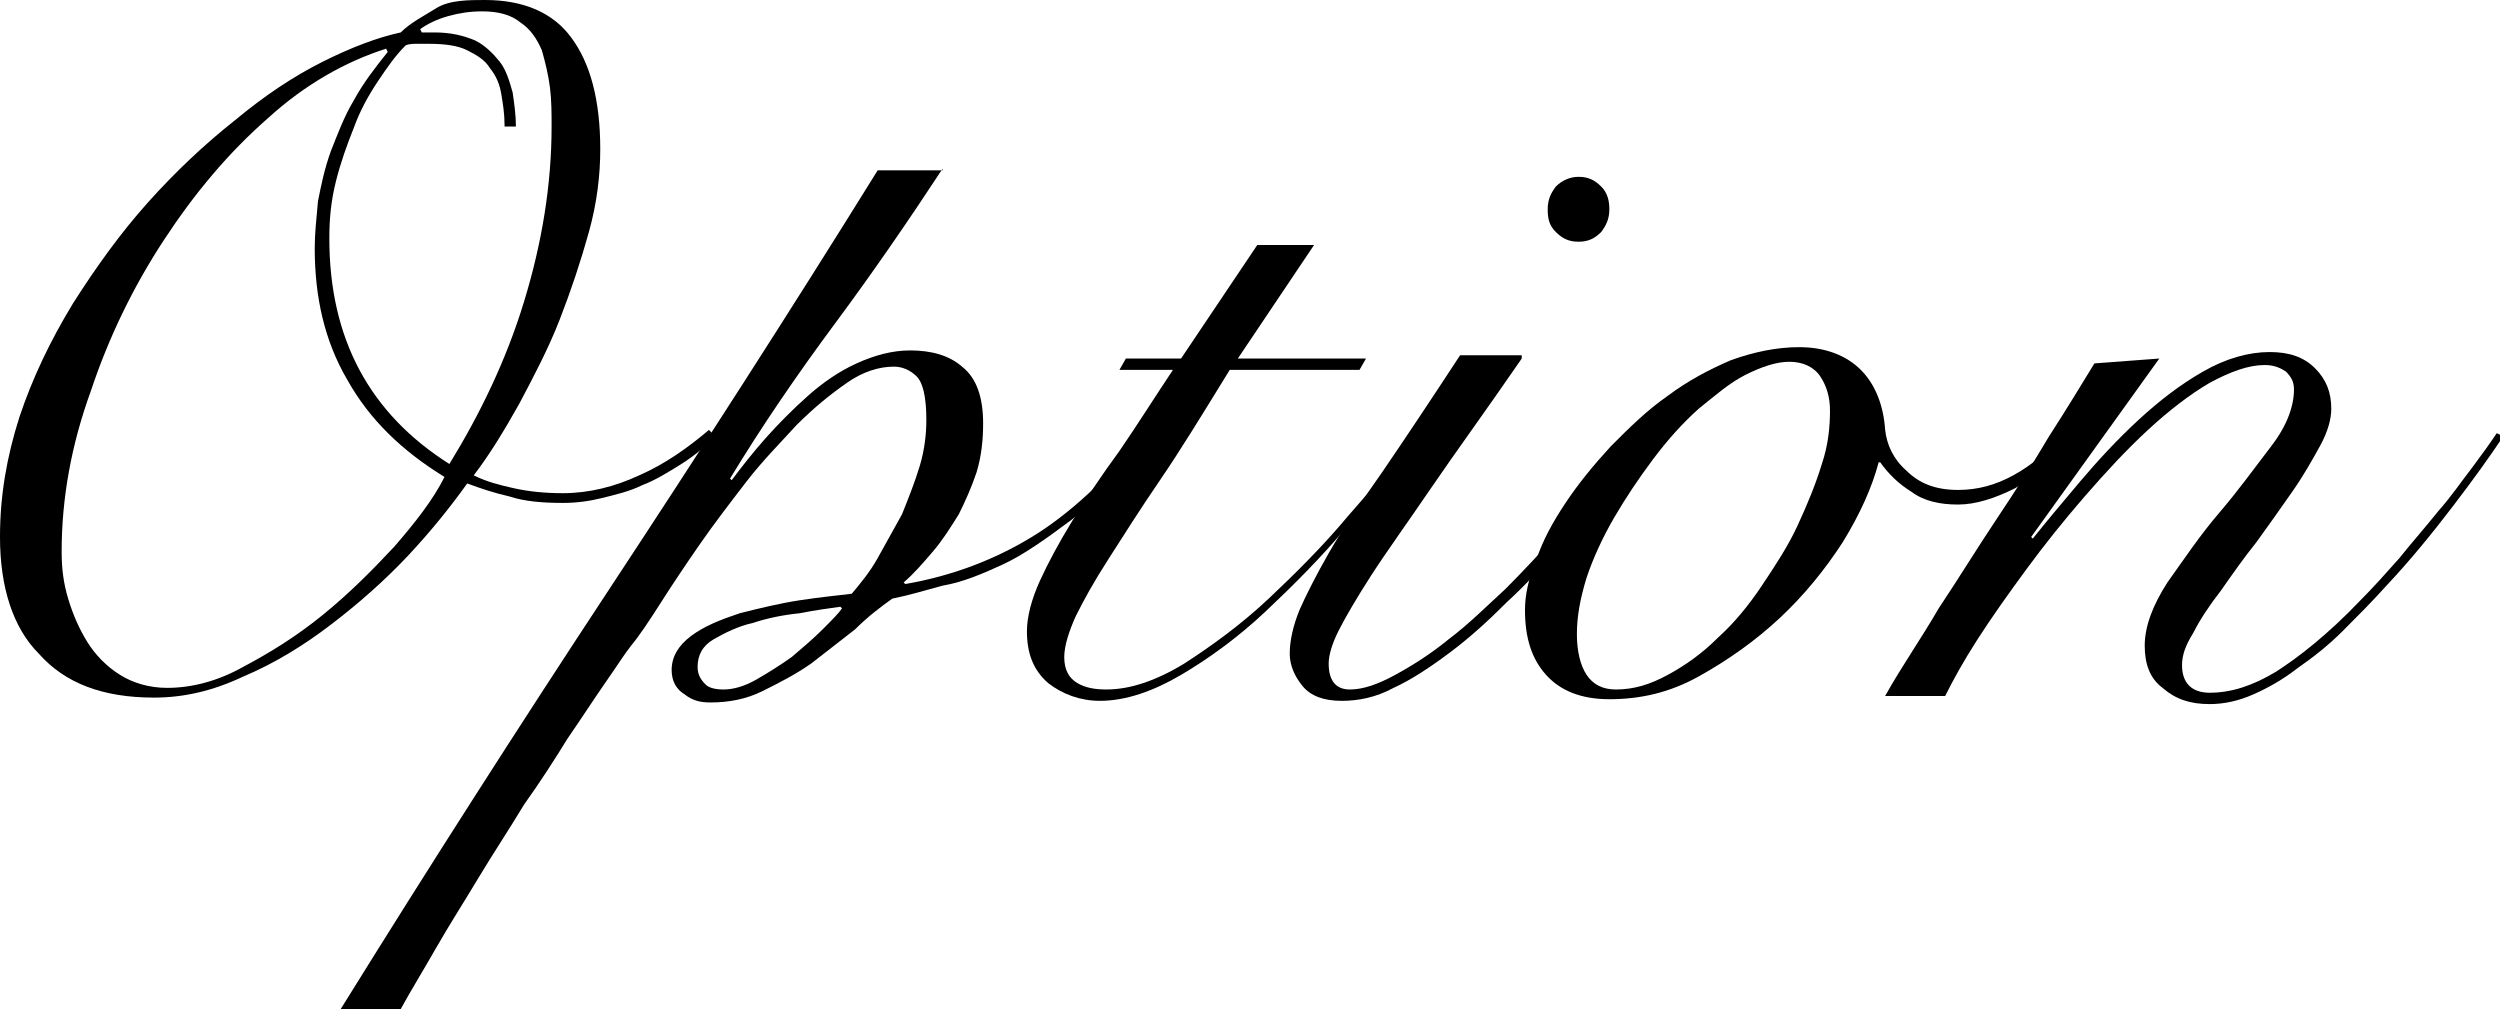
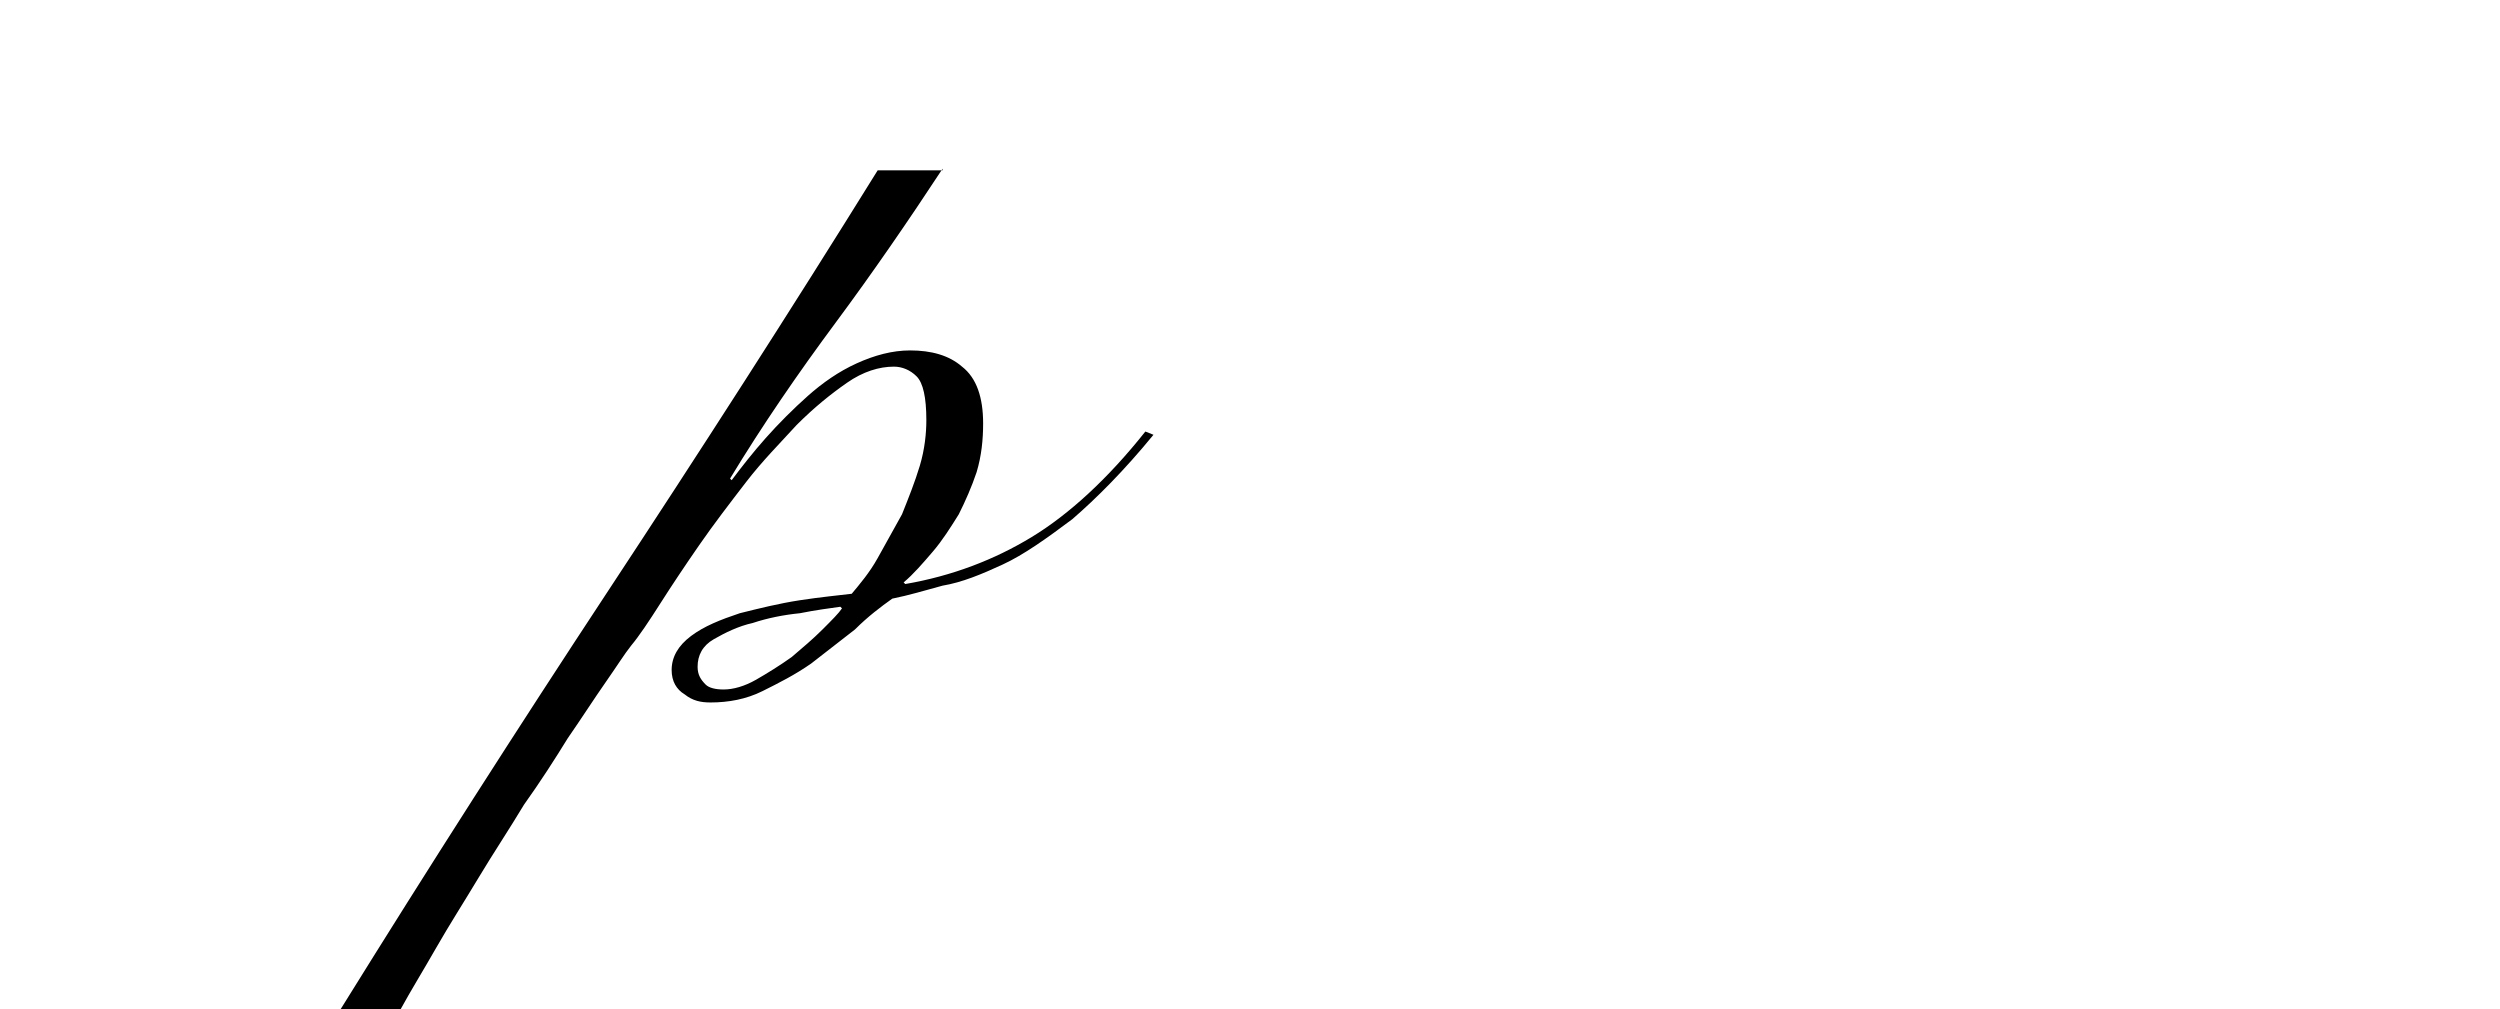
<svg xmlns="http://www.w3.org/2000/svg" version="1.1" id="レイヤー_1" x="0px" y="0px" width="154.1px" height="62.2px" viewBox="0 0 154.1 62.2" style="enable-background:new 0 0 154.1 62.2;" xml:space="preserve">
  <g>
-     <path d="M44.1,26.9c-0.6,0.6-1.3,1.2-2.1,1.7c-0.8,0.5-1.6,1-2.4,1.3c-0.8,0.4-1.7,0.6-2.5,0.8c-0.8,0.2-1.6,0.3-2.4,0.3   c-1.3,0-2.4-0.1-3.3-0.4c-0.9-0.2-1.8-0.5-2.6-0.8c-1,1.4-2.2,2.9-3.6,4.4c-1.5,1.6-3.1,3-4.8,4.3c-1.7,1.3-3.5,2.4-5.4,3.2   c-1.9,0.9-3.7,1.3-5.5,1.3c-3.2,0-5.5-0.9-7.1-2.7C0.8,38.7,0,36.2,0,33.1c0-2.5,0.4-4.9,1.2-7.4c0.8-2.4,1.9-4.7,3.3-7   c1.4-2.2,2.9-4.3,4.6-6.2c1.7-1.9,3.5-3.6,5.4-5.1c1.8-1.5,3.6-2.7,5.4-3.6c1.8-0.9,3.4-1.5,4.8-1.8c0.6-0.6,1.4-1,2.2-1.5   S28.9,0,29.9,0c2.4,0,4.2,0.8,5.3,2.3C36.4,3.9,37,6.2,37,9.2c0,1.6-0.2,3.3-0.7,5.1c-0.5,1.8-1.1,3.6-1.8,5.4   c-0.7,1.8-1.6,3.5-2.5,5.2c-0.9,1.6-1.8,3.1-2.8,4.4c0.8,0.4,1.6,0.6,2.5,0.8c0.9,0.2,1.9,0.3,3,0.3c1.6,0,3.2-0.4,4.7-1.1   c1.6-0.7,3-1.7,4.3-2.8L44.1,26.9z M3.8,34c0,1,0.1,1.9,0.4,2.9c0.3,1,0.7,1.9,1.2,2.7c0.5,0.8,1.2,1.5,2,2   c0.8,0.5,1.8,0.8,2.9,0.8c1.5,0,3.1-0.4,4.7-1.3c1.7-0.9,3.3-1.9,4.9-3.2c1.6-1.3,3-2.7,4.4-4.2c1.3-1.5,2.4-2.9,3.1-4.3   c-2.6-1.6-4.6-3.5-6-6c-1.4-2.4-2-5.1-2-8.1c0-0.9,0.1-1.8,0.2-2.9c0.2-1,0.4-2,0.8-3.1c0.4-1,0.8-2.1,1.4-3.1c0.6-1.1,1.3-2,2.1-3   L23.8,3c-2.5,0.8-5,2.2-7.3,4.3c-2.4,2.1-4.5,4.6-6.4,7.5c-1.9,2.9-3.4,6-4.5,9.3C4.4,27.4,3.8,30.7,3.8,34z M31.1,7.7   c0-0.7-0.1-1.3-0.2-1.9s-0.3-1.1-0.7-1.6c-0.3-0.5-0.8-0.8-1.4-1.1c-0.6-0.3-1.4-0.4-2.4-0.4c-0.2,0-0.4,0-0.7,0   c-0.2,0-0.5,0-0.7,0.1c-0.6,0.6-1.1,1.3-1.7,2.2c-0.6,0.9-1.1,1.8-1.5,2.9c-0.4,1-0.8,2.1-1.1,3.3c-0.3,1.2-0.4,2.3-0.4,3.5   c0,6.2,2.5,10.8,7.4,13.9c1.9-3.1,3.5-6.4,4.6-10c1.1-3.6,1.7-7.2,1.7-10.8c0-0.8,0-1.6-0.1-2.4c-0.1-0.8-0.3-1.6-0.5-2.3   c-0.3-0.7-0.7-1.3-1.3-1.7c-0.6-0.5-1.4-0.7-2.4-0.7c-0.7,0-1.4,0.1-2.1,0.3c-0.7,0.2-1.3,0.5-1.7,0.8L26,2h0.8   c1,0,1.8,0.2,2.5,0.5c0.6,0.3,1.1,0.8,1.5,1.3c0.4,0.5,0.6,1.2,0.8,1.9c0.1,0.7,0.2,1.4,0.2,2.1H31.1z" />
    <path d="M58.1,10.4c-2.1,3.2-4.3,6.4-6.6,9.5c-2.3,3.1-4.5,6.3-6.5,9.6l0.1,0.1c0.6-0.8,1.3-1.7,2.1-2.6c0.8-0.9,1.7-1.8,2.6-2.6   c0.9-0.8,1.9-1.5,3-2s2.2-0.8,3.3-0.8c1.3,0,2.4,0.3,3.2,1c0.9,0.7,1.3,1.9,1.3,3.5c0,1-0.1,2-0.4,3c-0.3,0.9-0.7,1.8-1.1,2.6   c-0.5,0.8-1,1.6-1.6,2.3c-0.6,0.7-1.2,1.4-1.8,1.9l0.1,0.1c2.9-0.5,5.5-1.5,7.8-2.9c2.3-1.4,4.7-3.6,7-6.5l0.5,0.2   c-1.8,2.2-3.5,3.9-5,5.2c-1.6,1.2-3,2.2-4.3,2.8c-1.3,0.6-2.5,1.1-3.7,1.3C57,36.4,56,36.7,55,36.9c-0.7,0.5-1.5,1.1-2.3,1.9   c-0.9,0.7-1.8,1.4-2.7,2.1c-1,0.7-2,1.2-3,1.7c-1,0.5-2.1,0.7-3.2,0.7c-0.6,0-1.1-0.1-1.6-0.5c-0.5-0.3-0.8-0.8-0.8-1.5   c0-0.8,0.4-1.5,1.2-2.1c0.8-0.6,1.8-1,3-1.4c1.2-0.3,2.4-0.6,3.7-0.8c1.3-0.2,2.4-0.3,3.2-0.4c0.5-0.6,1.1-1.3,1.6-2.2   c0.5-0.9,1-1.8,1.5-2.7c0.4-1,0.8-2,1.1-3c0.3-1,0.4-2,0.4-2.8c0-1.4-0.2-2.3-0.6-2.7c-0.4-0.4-0.9-0.6-1.4-0.6   c-0.9,0-1.9,0.3-2.9,1c-1,0.7-2,1.5-3.1,2.6c-1,1.1-2.1,2.2-3.1,3.5c-1,1.3-2,2.6-2.9,3.9c-0.9,1.3-1.7,2.5-2.4,3.6   c-0.7,1.1-1.3,2-1.8,2.6c-0.4,0.5-0.9,1.3-1.6,2.3c-0.7,1-1.4,2.1-2.3,3.4c-0.8,1.3-1.7,2.7-2.7,4.1c-0.9,1.5-1.9,3-2.8,4.5   c-0.9,1.5-1.8,2.9-2.6,4.3c-0.8,1.4-1.6,2.7-2.2,3.8h-3.7c5.4-8.7,10.9-17.3,16.5-25.8c5.6-8.5,11.2-17.2,16.6-25.9H58.1z    M44.6,42.5c0.6,0,1.3-0.2,2-0.6c0.7-0.4,1.5-0.9,2.2-1.4c0.7-0.6,1.3-1.1,1.9-1.7c0.6-0.6,1-1,1.2-1.3l-0.1-0.1   c-0.7,0.1-1.5,0.2-2.5,0.4c-1,0.1-2,0.3-2.9,0.6c-0.9,0.2-1.7,0.6-2.4,1s-1,1-1,1.7c0,0.5,0.2,0.8,0.5,1.1   C43.7,42.4,44.1,42.5,44.6,42.5z" />
-     <path d="M81,15.1l-4.7,7h7.9l-0.4,0.7h-8c-1.6,2.6-3,4.9-4.3,6.8c-1.3,1.9-2.3,3.5-3.2,4.9c-0.9,1.4-1.5,2.5-2,3.5   c-0.4,0.9-0.7,1.8-0.7,2.5c0,0.8,0.3,1.3,0.8,1.6c0.5,0.3,1.1,0.4,1.8,0.4c1.4,0,3-0.5,4.8-1.6c1.7-1.1,3.5-2.4,5.2-4   c1.7-1.6,3.4-3.3,4.9-5.1c1.6-1.8,2.9-3.4,4-4.9l0.4,0.2c-1.4,1.7-2.9,3.5-4.5,5.4c-1.6,1.9-3.3,3.6-5,5.2   c-1.7,1.6-3.5,2.9-5.2,3.9c-1.7,1-3.4,1.6-5,1.6c-1.2,0-2.3-0.4-3.2-1.1c-0.9-0.8-1.3-1.8-1.3-3.2c0-0.9,0.3-2,0.8-3.1   c0.5-1.1,1.2-2.4,2-3.7c0.8-1.3,1.8-2.8,2.9-4.3c1.1-1.6,2.1-3.2,3.3-5H69l0.4-0.7h3.4l4.7-7H81z" />
-     <path d="M93.8,22.1c-2.2,3.2-4.1,5.8-5.6,8c-1.5,2.2-2.8,4-3.7,5.4c-0.9,1.4-1.6,2.6-2,3.4c-0.4,0.8-0.6,1.5-0.6,2   c0,1,0.4,1.6,1.3,1.6c0.8,0,1.7-0.3,2.8-0.9c1.1-0.6,2.2-1.3,3.3-2.2c1.2-0.9,2.3-2,3.5-3.1c1.2-1.2,2.2-2.3,3.3-3.5   c1-1.1,1.9-2.2,2.7-3.3c0.8-1.1,1.4-1.9,1.7-2.6l0.5,0.3c-0.5,0.8-1.1,1.8-2,2.9c-0.8,1.1-1.8,2.3-2.8,3.5c-1,1.2-2.1,2.4-3.3,3.5   c-1.2,1.2-2.3,2.2-3.5,3.1c-1.2,0.9-2.4,1.7-3.5,2.2c-1.1,0.6-2.2,0.8-3.2,0.8c-1.1,0-1.9-0.3-2.4-0.9c-0.5-0.6-0.8-1.3-0.8-2   c0-0.8,0.2-1.7,0.6-2.7c0.4-0.9,1-2.1,1.8-3.5c0.8-1.4,1.9-3,3.3-5c1.3-1.9,2.9-4.3,4.8-7.2H93.8z M97.3,10.9c0.6,0,1,0.2,1.4,0.6   c0.4,0.4,0.5,0.9,0.5,1.4c0,0.6-0.2,1-0.5,1.4c-0.4,0.4-0.8,0.6-1.4,0.6c-0.6,0-1-0.2-1.4-0.6c-0.4-0.4-0.5-0.8-0.5-1.4   c0-0.6,0.2-1,0.5-1.4C96.3,11.1,96.8,10.9,97.3,10.9z" />
-     <path d="M127.4,27.5c-1,1.1-2,1.9-3.2,2.6c-1.2,0.6-2.4,1-3.5,1c-1.1,0-2.1-0.2-2.9-0.8c-0.8-0.5-1.4-1.1-1.9-1.8h-0.1   c-0.4,1.5-1.1,3.1-2.2,4.9c-1.1,1.7-2.4,3.3-3.9,4.7s-3.2,2.6-5,3.6s-3.6,1.4-5.5,1.4c-1.7,0-3-0.5-3.9-1.5c-0.9-1-1.3-2.3-1.3-4   c0-0.9,0.2-1.9,0.7-3.1c0.4-1.2,1-2.3,1.8-3.5c0.8-1.2,1.7-2.3,2.8-3.5c1.1-1.1,2.2-2.2,3.5-3.1c1.2-0.9,2.5-1.6,3.9-2.2   c1.4-0.5,2.8-0.8,4.2-0.8c1.6,0,2.9,0.5,3.8,1.4s1.4,2.2,1.5,3.7c0.1,0.9,0.5,1.8,1.3,2.5c0.8,0.8,1.8,1.2,3.2,1.2   c1.2,0,2.3-0.3,3.4-0.9c1.1-0.6,2-1.4,3-2.3L127.4,27.5z M97.2,39.1c0,1,0.2,1.9,0.6,2.5s1,0.9,1.8,0.9c1.1,0,2.1-0.3,3.2-0.9   c1.1-0.6,2.1-1.3,3.1-2.3c1-0.9,1.9-2,2.7-3.2c0.8-1.2,1.6-2.4,2.2-3.7c0.6-1.3,1.1-2.5,1.5-3.8c0.4-1.2,0.5-2.3,0.5-3.3   c0-0.8-0.2-1.5-0.6-2.1c-0.4-0.6-1.1-0.9-1.9-0.9c-0.8,0-1.7,0.3-2.7,0.8s-1.9,1.3-2.9,2.1c-1,0.9-1.9,1.9-2.8,3.1   c-0.9,1.2-1.7,2.4-2.4,3.6c-0.7,1.2-1.3,2.5-1.7,3.7C97.4,36.9,97.2,38,97.2,39.1z" />
-     <path d="M133.1,22.1l-7.9,11l0.1,0.1c0.8-1,1.8-2.2,2.9-3.5c1.1-1.3,2.3-2.6,3.6-3.8c1.3-1.2,2.6-2.2,4-3c1.4-0.8,2.8-1.2,4.1-1.2   c1.2,0,2.1,0.3,2.8,1c0.7,0.7,1,1.5,1,2.5c0,0.6-0.2,1.4-0.7,2.3c-0.5,0.9-1,1.8-1.7,2.8c-0.7,1-1.4,2-2.2,3.1c-0.8,1-1.5,2-2.2,3   c-0.7,0.9-1.3,1.8-1.7,2.6c-0.5,0.8-0.7,1.4-0.7,2c0,1.1,0.6,1.7,1.7,1.7c1.3,0,2.6-0.4,4.1-1.3c1.4-0.9,3.2-2.3,5.2-4.4   c0.8-0.8,1.6-1.7,2.4-2.6c0.8-1,1.6-1.9,2.4-2.9c0.8-0.9,1.4-1.8,2.1-2.7c0.6-0.8,1.1-1.5,1.5-2.1l0.4,0.2   c-0.8,1.2-1.8,2.6-3.1,4.3c-1.3,1.7-2.6,3.3-4.1,4.9c-0.9,1-1.8,1.9-2.7,2.8c-0.9,0.9-1.8,1.6-2.8,2.3c-0.9,0.7-1.8,1.2-2.7,1.6   c-0.9,0.4-1.8,0.6-2.7,0.6c-1.2,0-2.1-0.3-2.9-1c-0.8-0.6-1.1-1.5-1.1-2.6c0-1.2,0.5-2.5,1.4-3.9c1-1.4,2-2.9,3.2-4.3   s2.2-2.8,3.2-4.1c1-1.3,1.4-2.5,1.4-3.5c0-0.5-0.2-0.8-0.5-1.1c-0.3-0.2-0.7-0.4-1.3-0.4c-1,0-2.1,0.4-3.4,1.1   c-1.2,0.7-2.5,1.7-3.8,2.9c-1.3,1.2-2.6,2.6-3.9,4.1c-1.3,1.5-2.5,3-3.6,4.5c-1.1,1.5-2.1,2.9-3,4.3c-0.9,1.4-1.5,2.5-2,3.5h-3.7   c1-1.8,2.2-3.5,3.3-5.4c1.2-1.8,2.3-3.6,3.5-5.4c1.2-1.8,2.3-3.5,3.3-5.2c1.1-1.7,2-3.2,2.8-4.5L133.1,22.1z" />
  </g>
</svg>